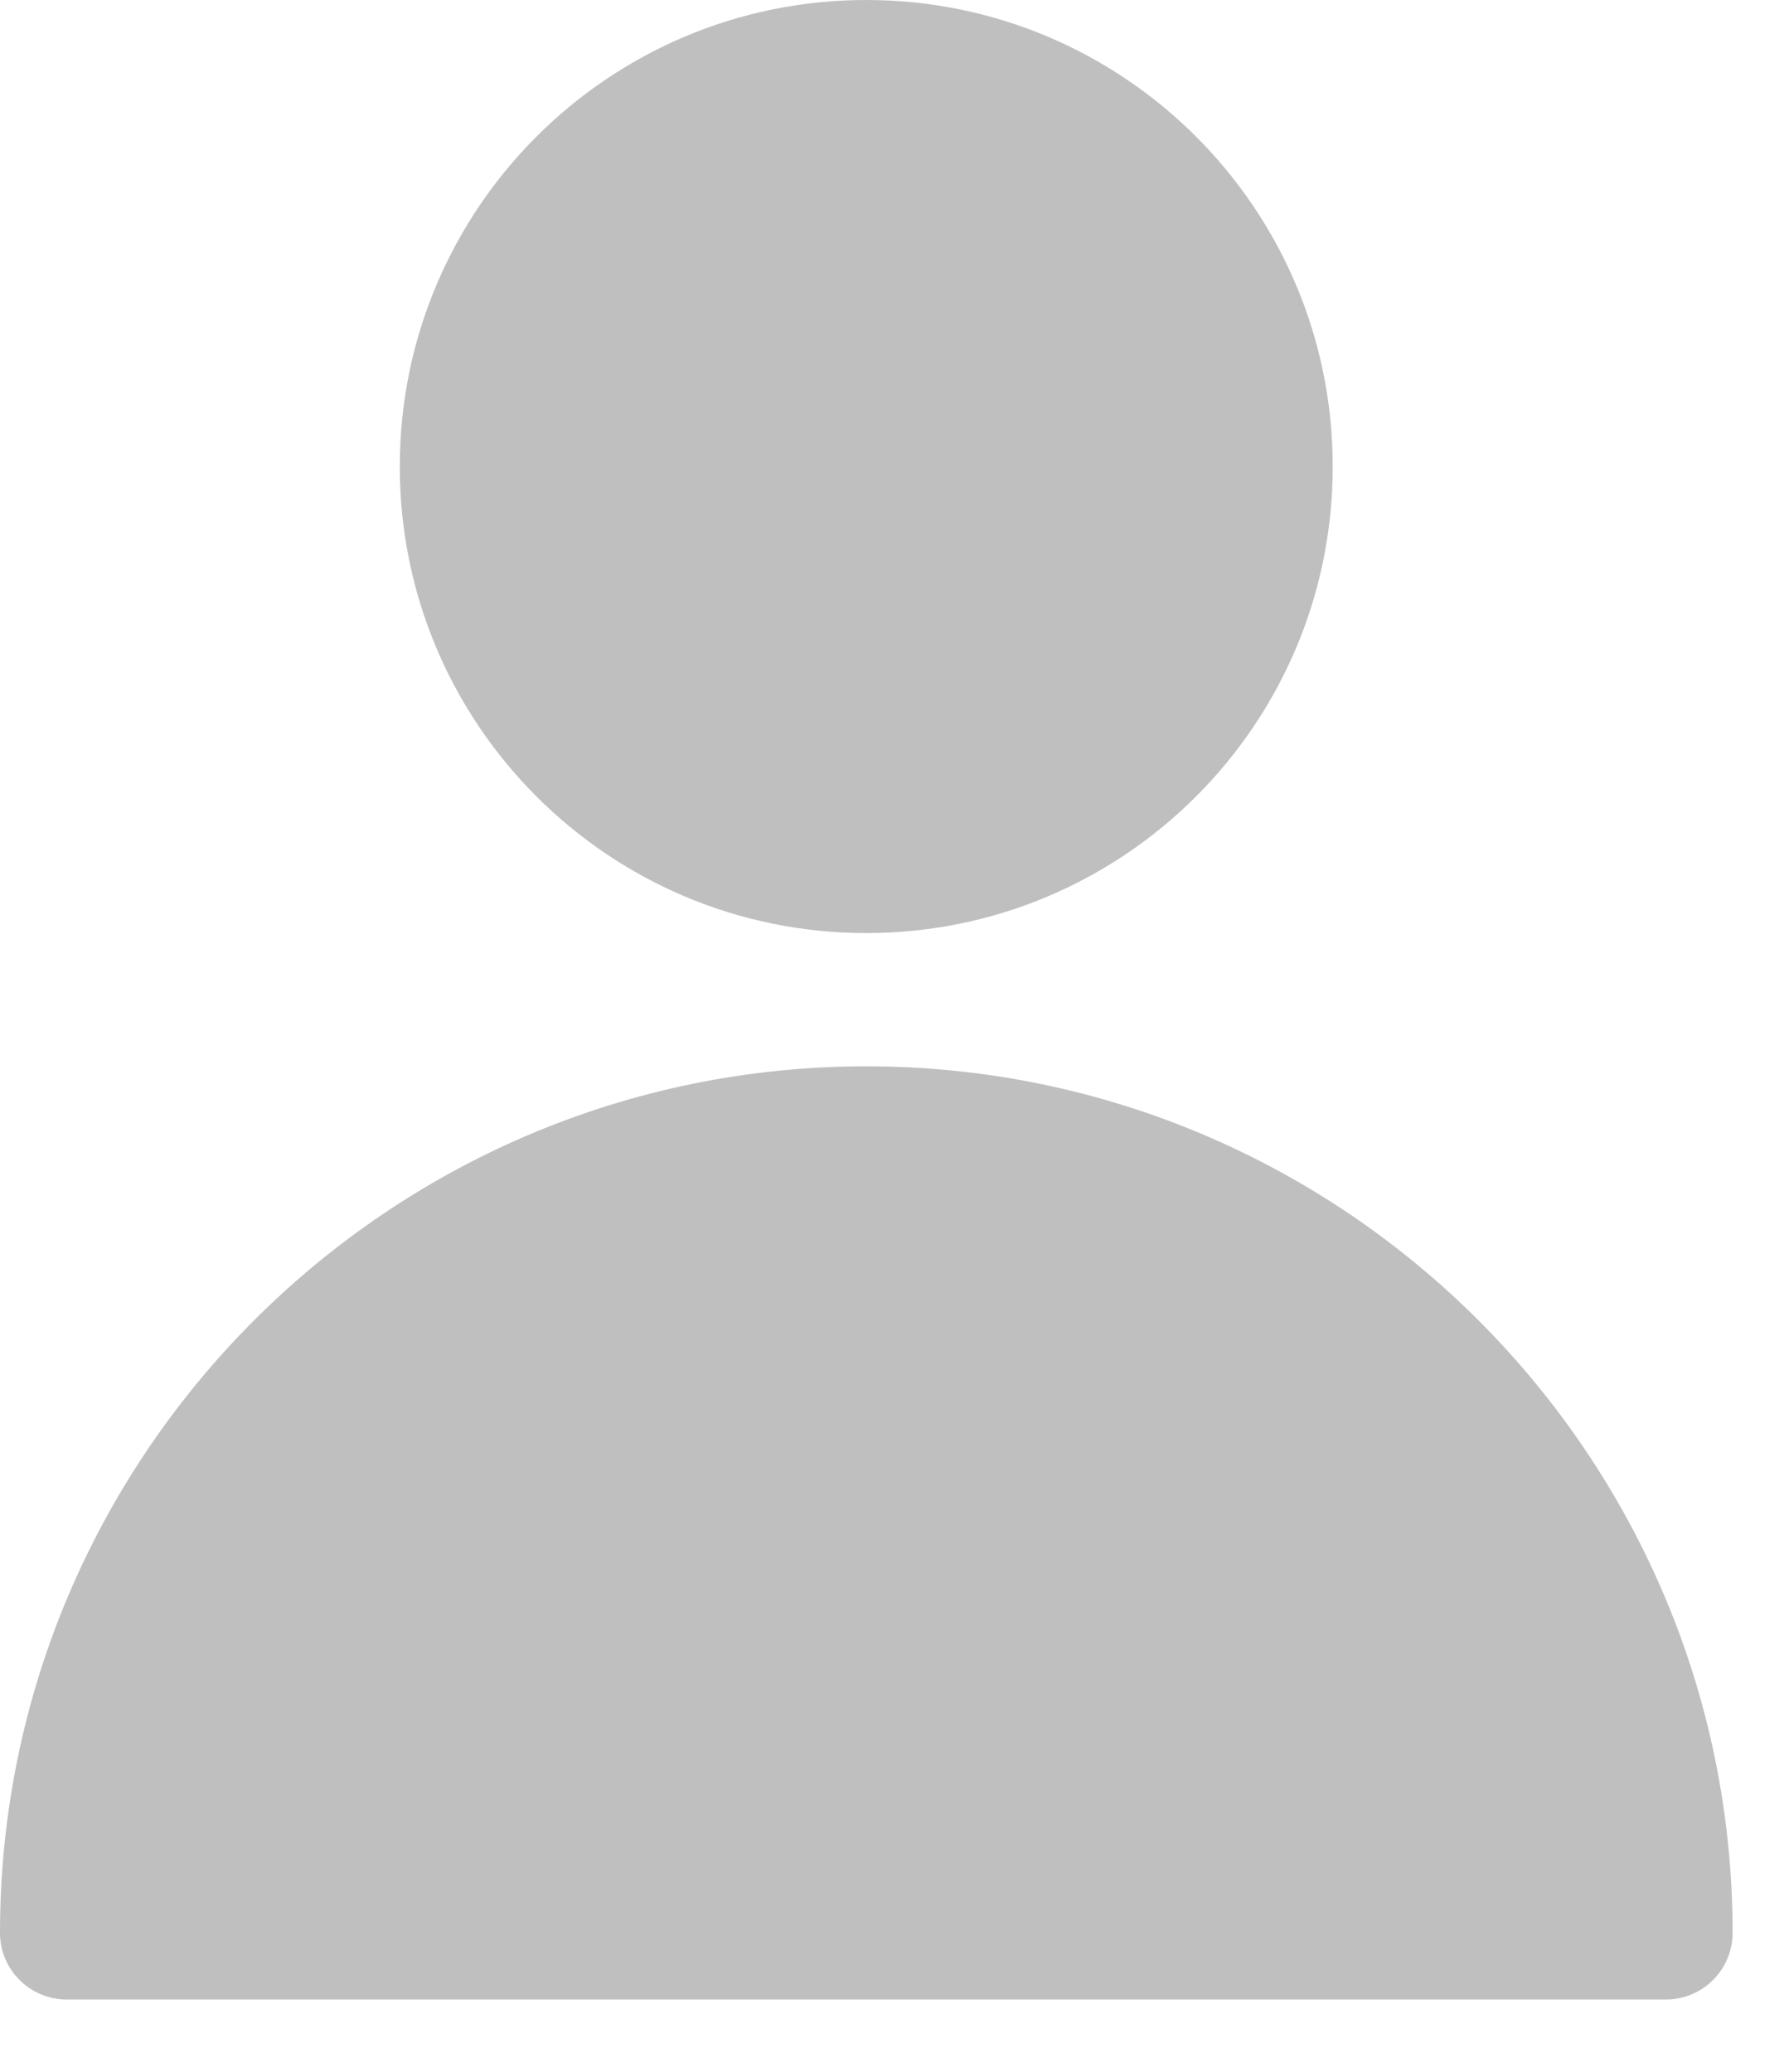
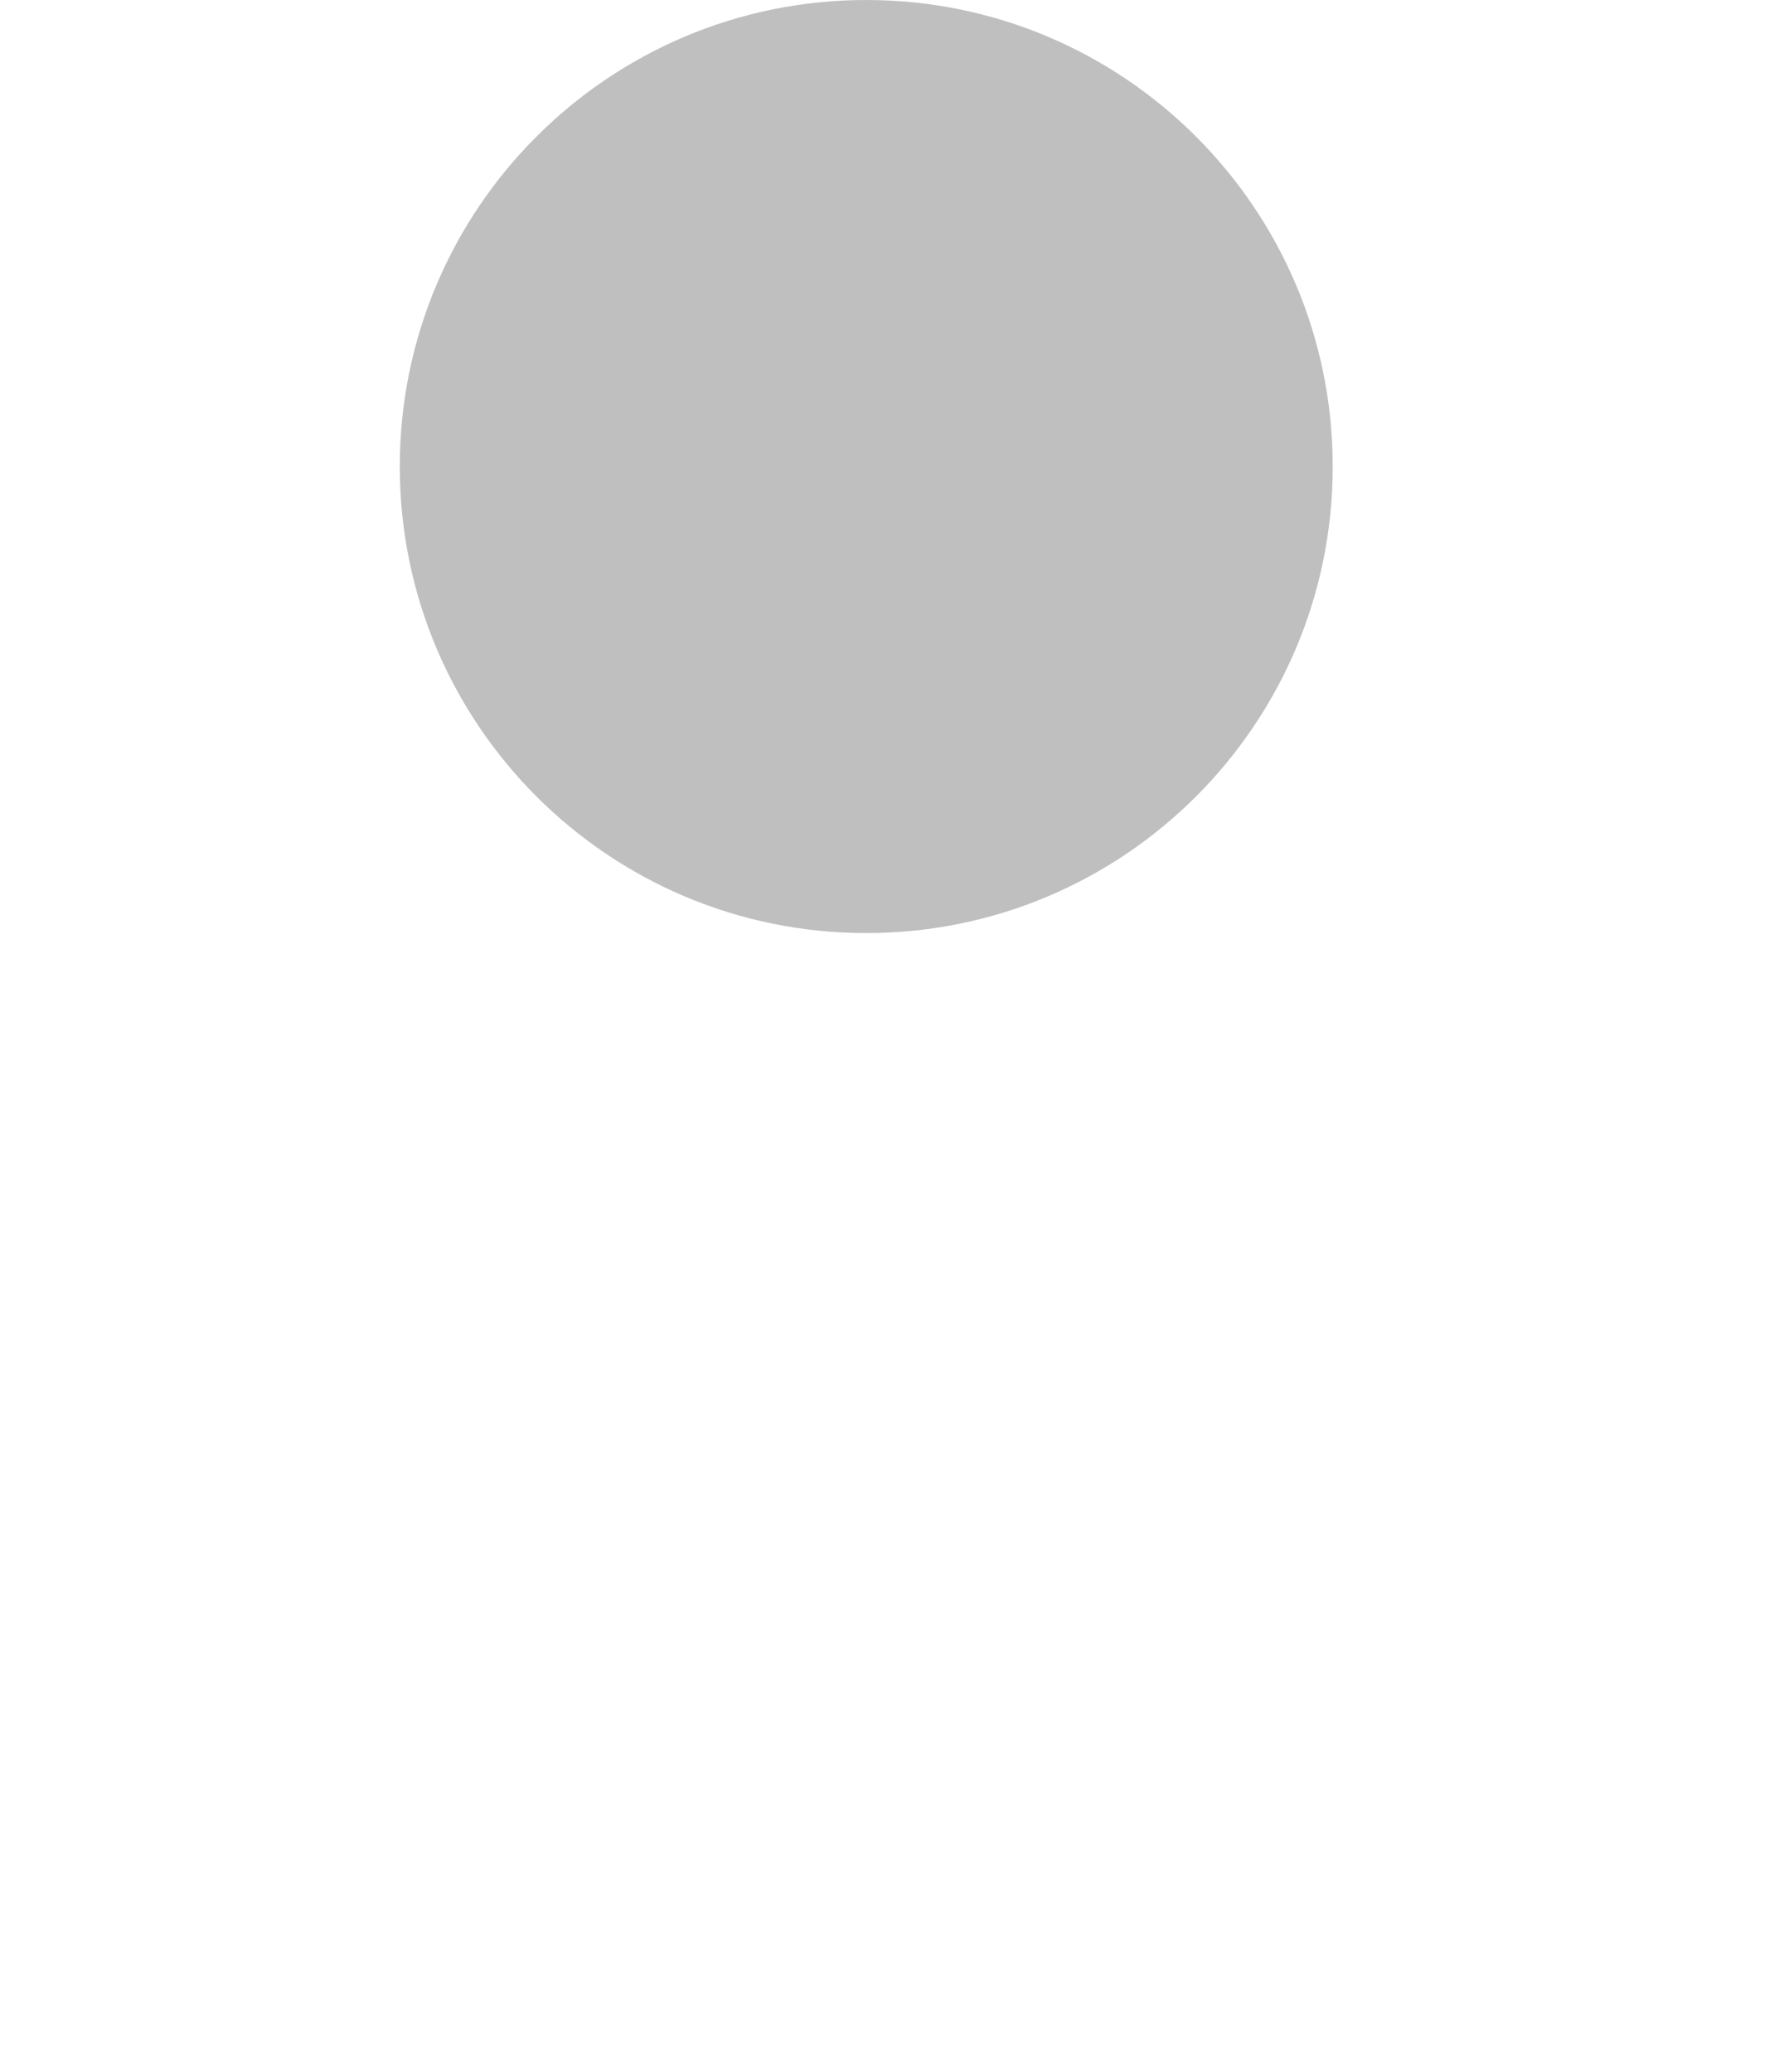
<svg xmlns="http://www.w3.org/2000/svg" width="19" height="22" viewBox="0 0 19 22" fill="none">
  <path d="M9.2 9.908C11.936 9.908 14.154 7.69 14.154 4.954C14.154 2.218 11.936 0 9.2 0C6.464 0 4.246 2.218 4.246 4.954C4.246 7.69 6.464 9.908 9.2 9.908Z" fill="#BFBFBF" />
-   <path d="M9.2 11.323C4.127 11.323 0 15.451 0 20.524C0 20.915 0.317 21.232 0.708 21.232H17.693C18.084 21.232 18.401 20.915 18.401 20.524C18.401 15.451 14.273 11.323 9.2 11.323Z" fill="#BFBFBF" />
</svg>